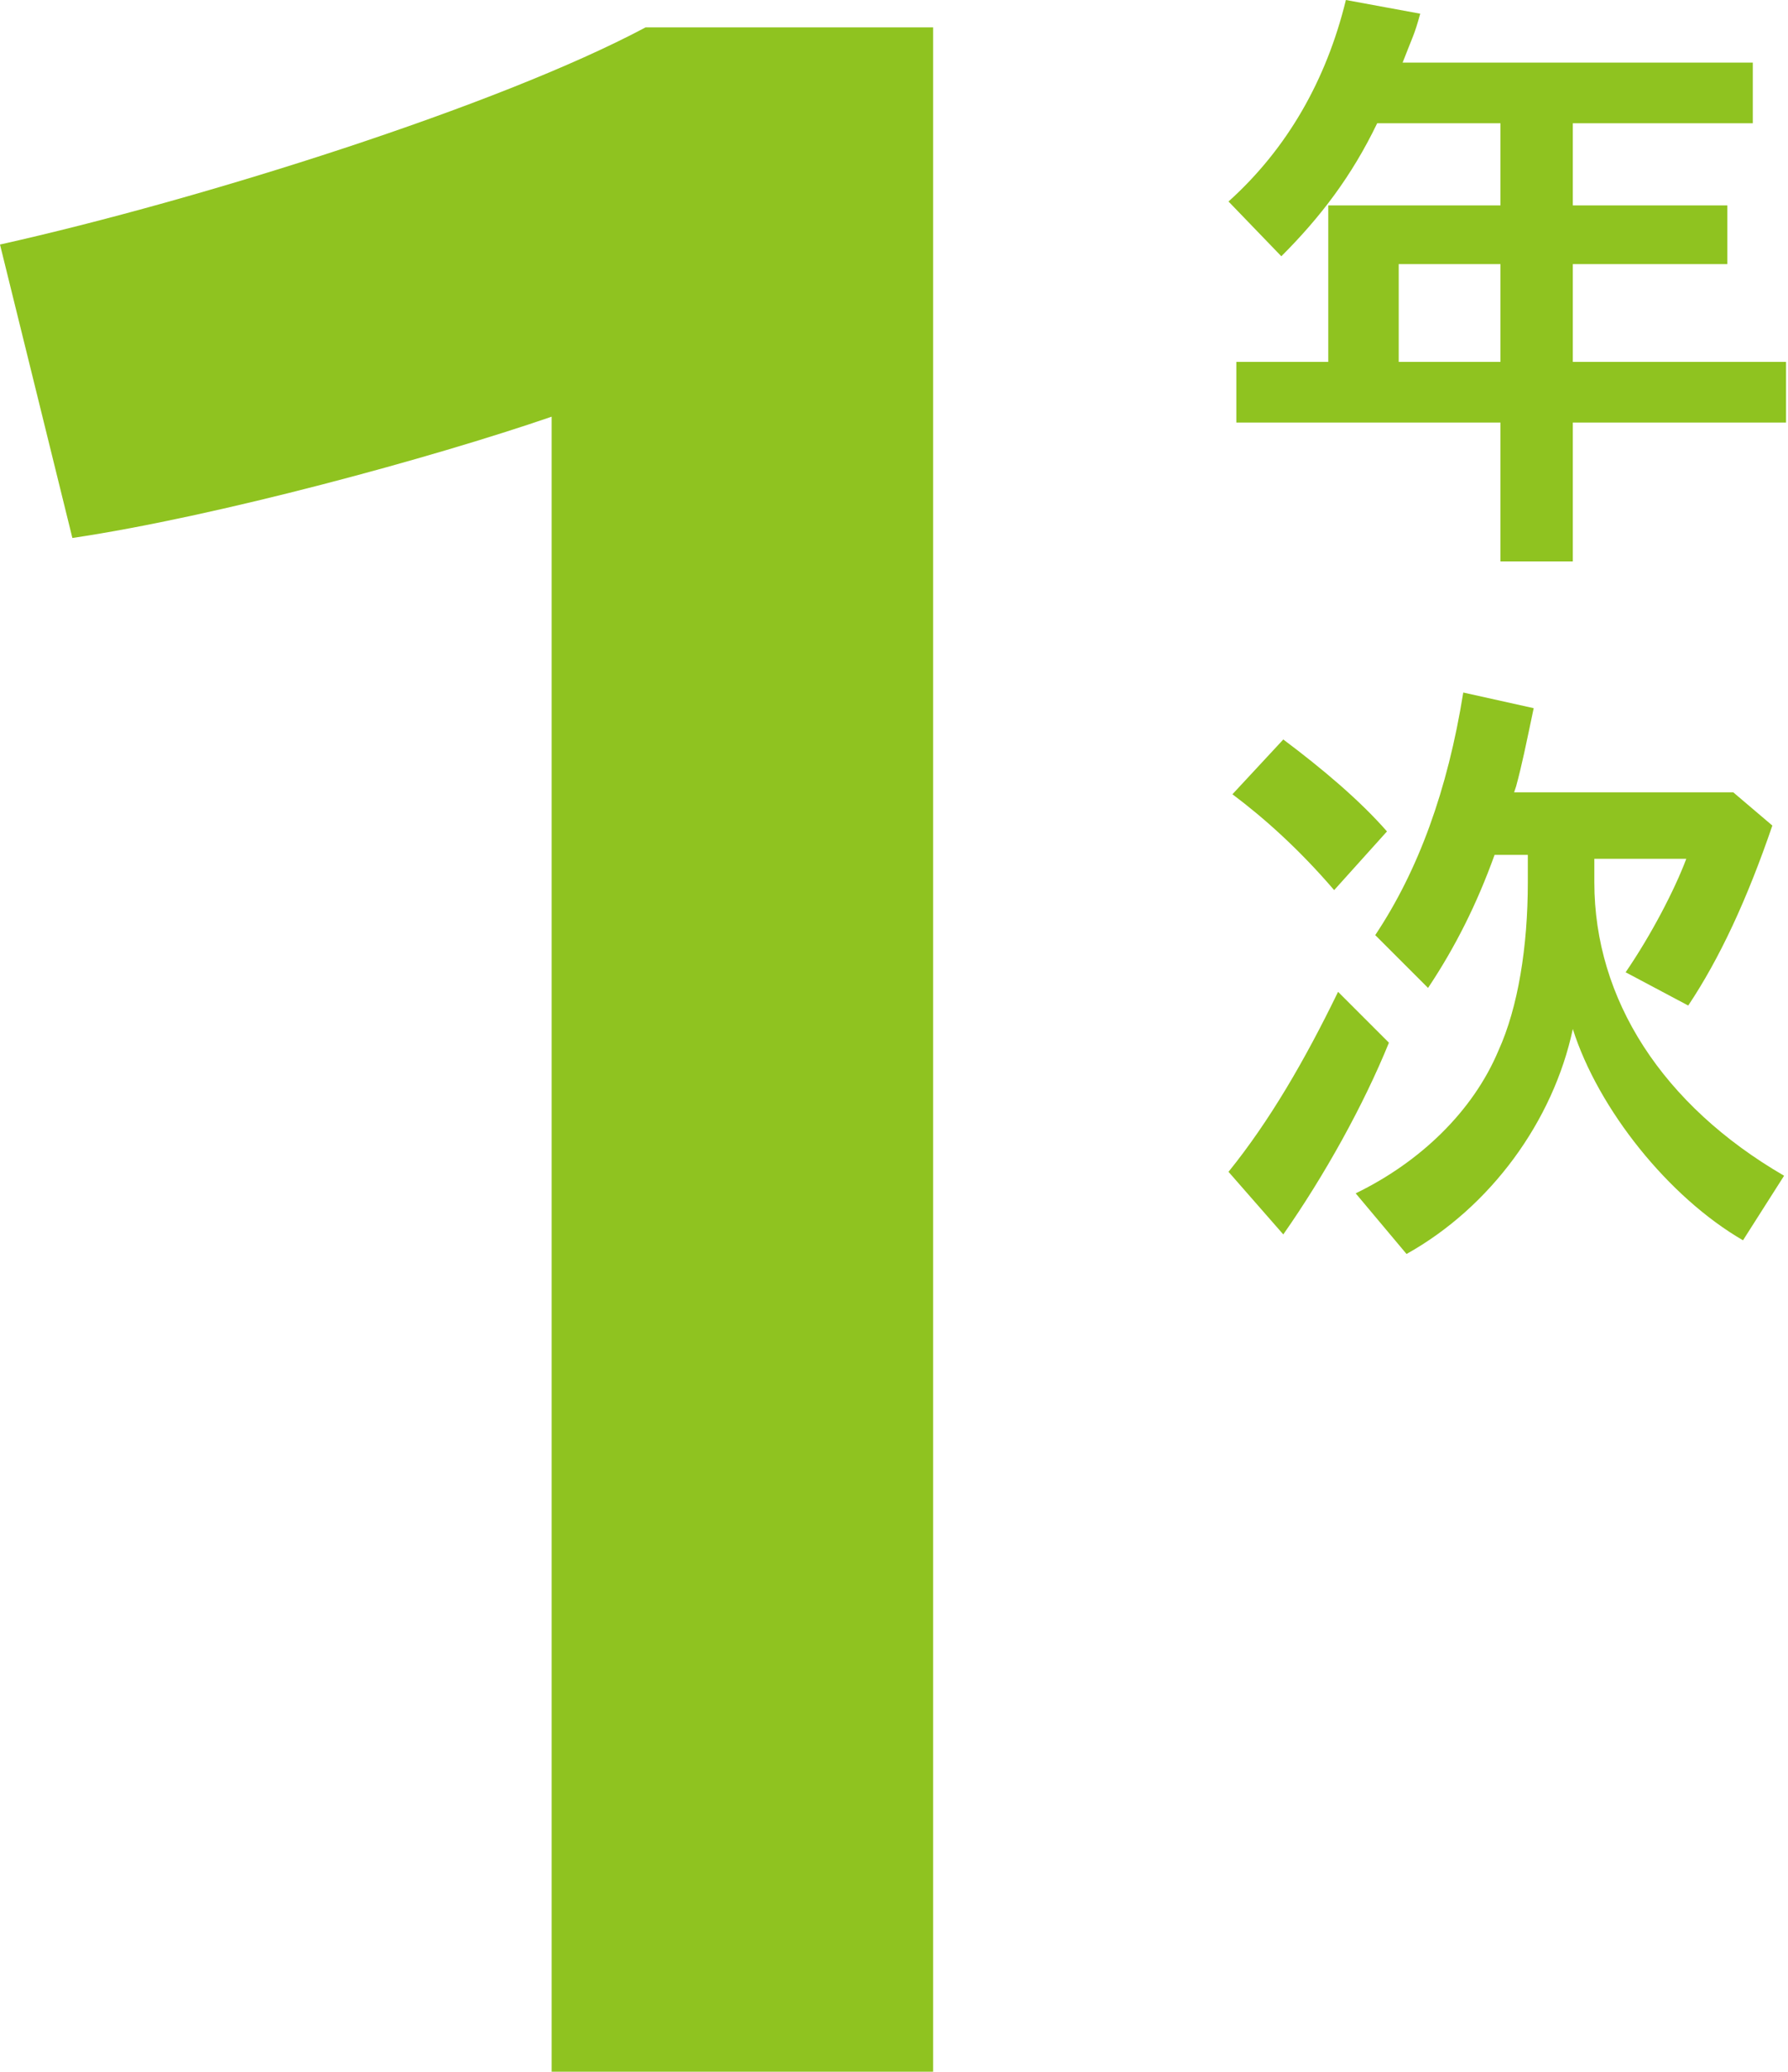
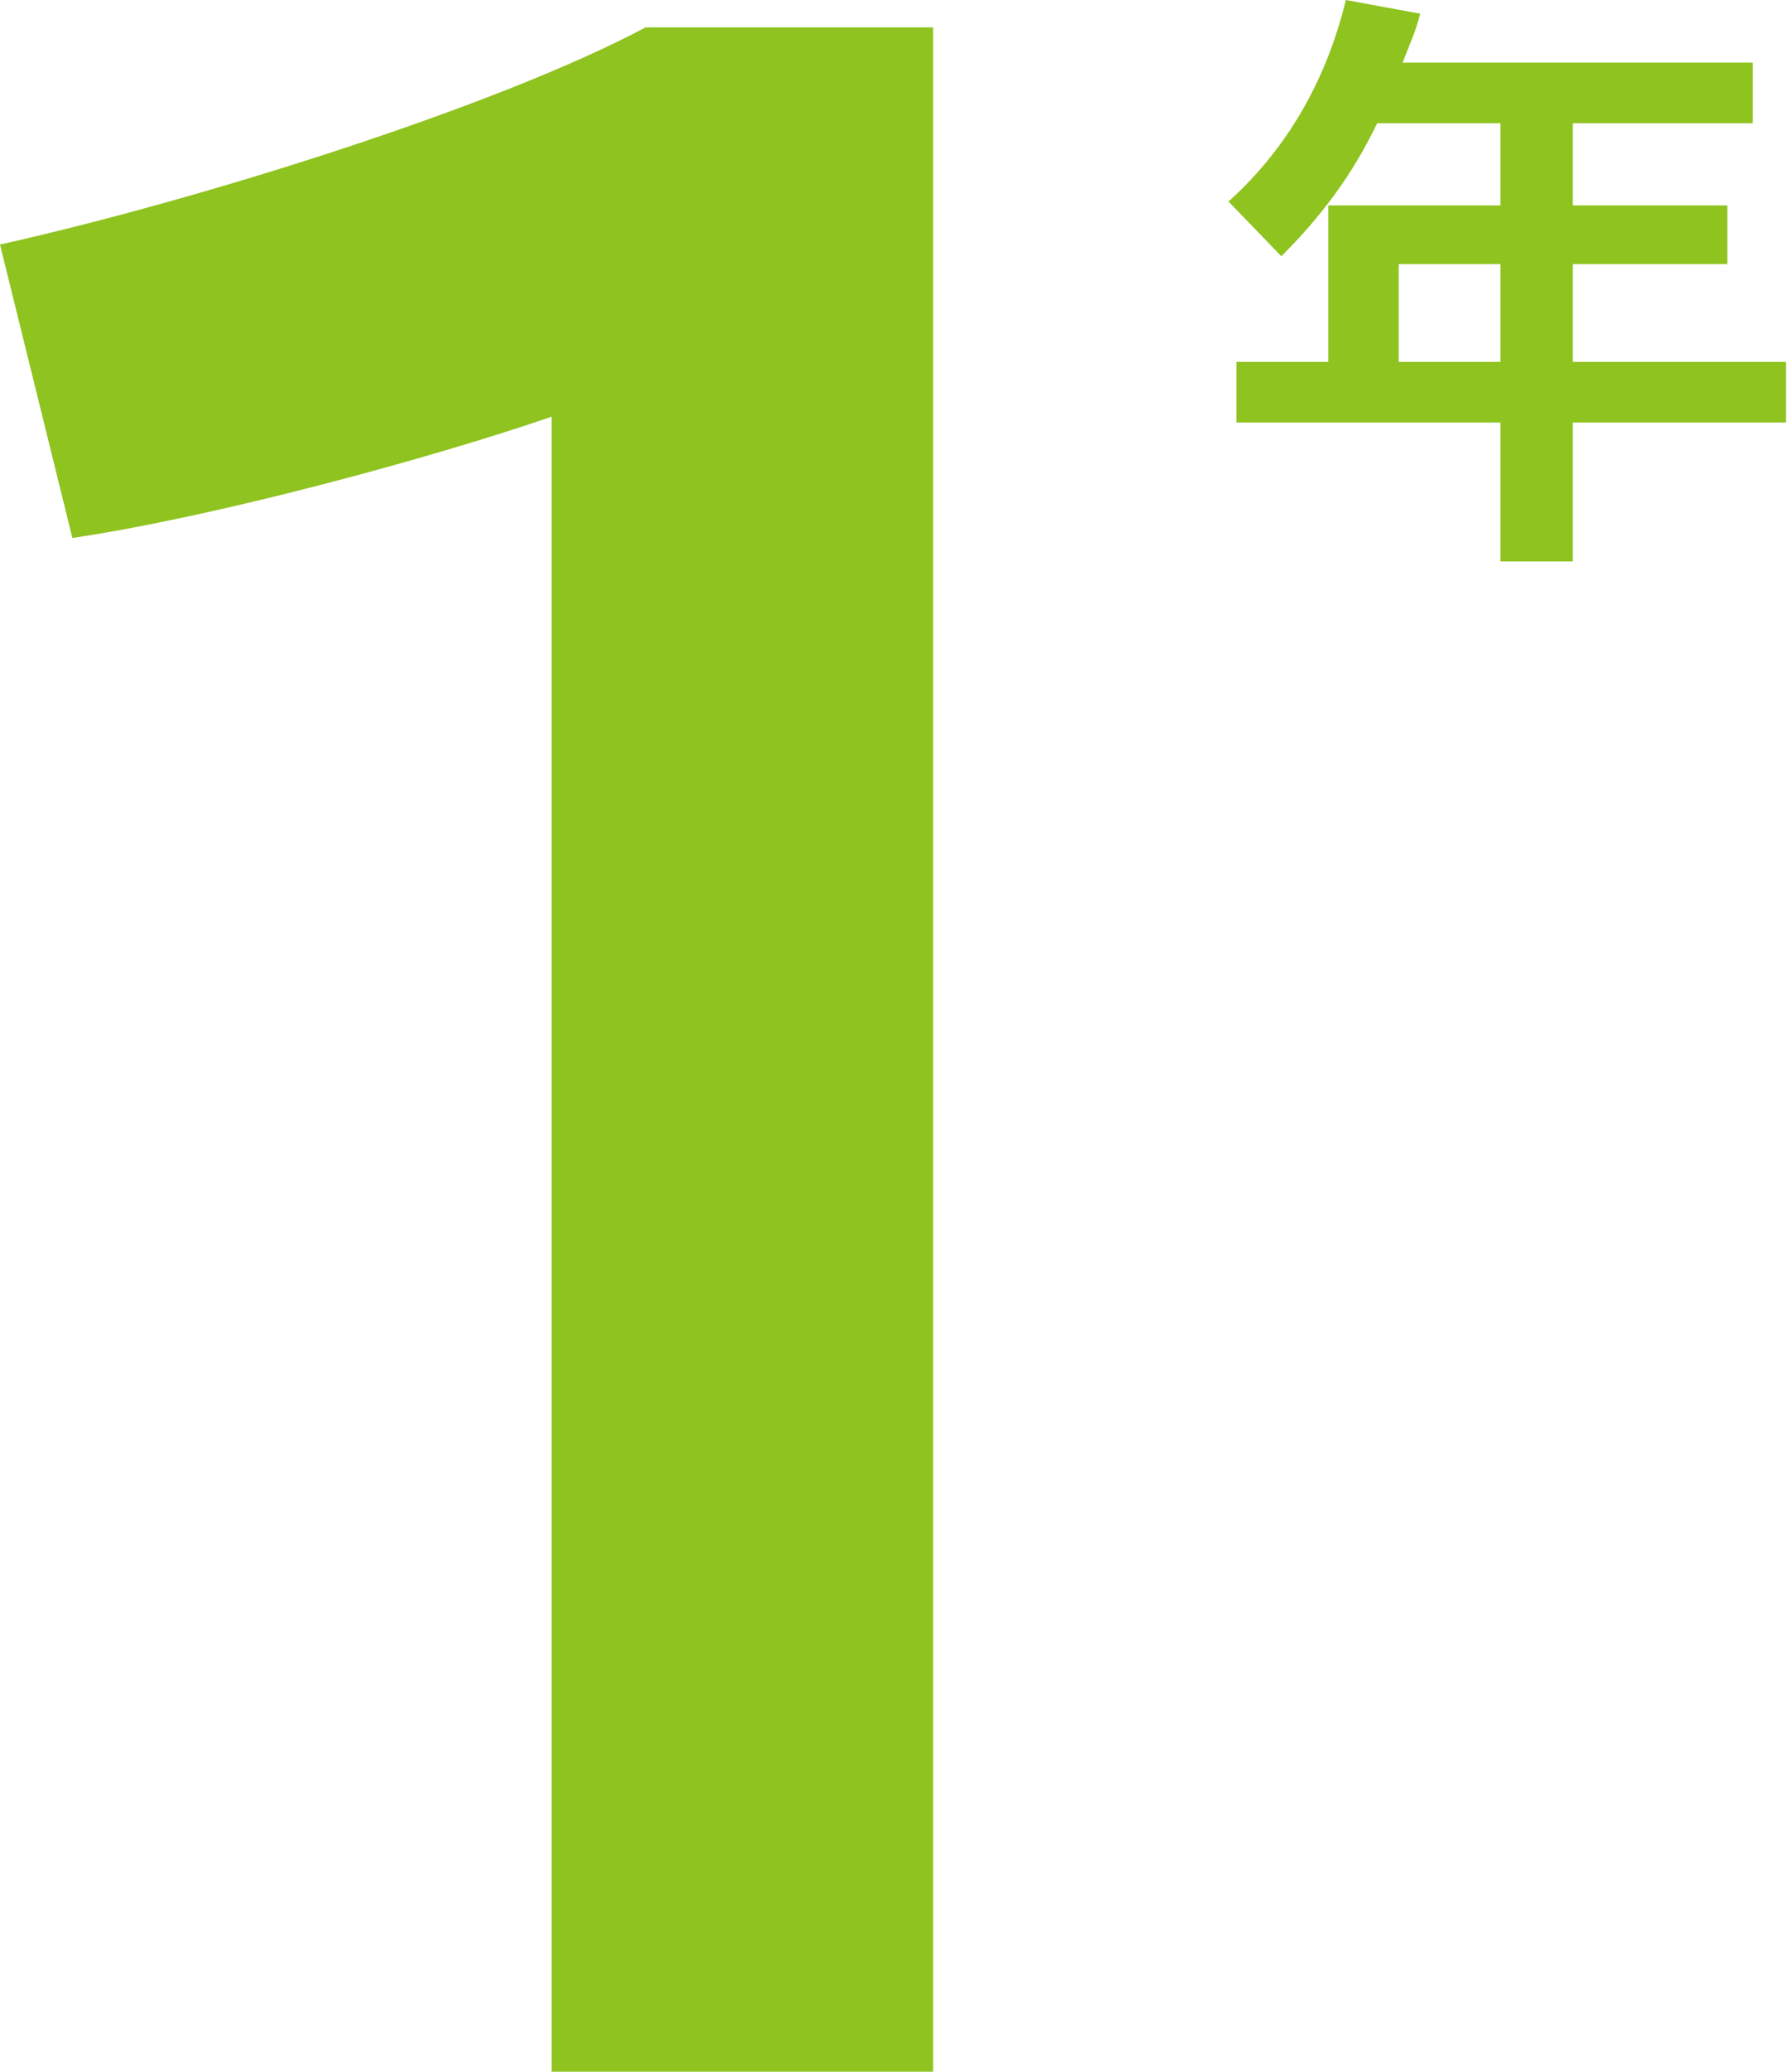
<svg xmlns="http://www.w3.org/2000/svg" version="1.1" id="レイヤー_1" x="0px" y="0px" viewBox="0 0 91.4 105.9" style="enable-background:new 0 0 91.4 105.9;" xml:space="preserve">
  <style type="text/css">
	.st0{fill:rgb(143, 195, 32);}
</style>
  <g>
    <g>
      <path class="st0" d="M70.4,6.3c-1.3,2.7-2.9,4.8-4.9,6.8l-2.7-2.8c3-2.7,5-6.2,6-10.3l3.8,0.7c-0.3,1.1-0.4,1.2-0.9,2.5h17.9v3.1    h-9.2v4.2h7.9v3h-7.9v5h10.9v3.1H80.4v7.1h-3.7v-7.1H63.2v-3.1h4.7v-8h8.8V6.3L70.4,6.3L70.4,6.3z M76.7,13.5h-5.2v5h5.2    C76.7,18.5,76.7,13.5,76.7,13.5z" />
-       <path class="st0" d="M62.8,59.9c2.1-2.6,3.9-5.7,5.6-9.2l2.6,2.6c-1.3,3.2-3.3,6.8-5.4,9.8L62.8,59.9L62.8,59.9z M68.2,45.5    c-1.8-2.1-3.6-3.7-5.2-4.9l2.6-2.8c2,1.5,3.9,3.1,5.3,4.7L68.2,45.5L68.2,45.5z M89.1,63.4c-3.8-2.2-7.4-6.7-8.7-10.8    c-1,4.7-4.2,9.1-8.5,11.5L69.3,61c3.3-1.6,6-4.2,7.3-7.3c1-2.2,1.5-5.3,1.5-8.6v-1.4h-1.7c-0.9,2.5-2,4.7-3.4,6.8l-2.7-2.7    c2.2-3.3,3.7-7.4,4.5-12.4l3.6,0.8c-0.4,1.9-0.6,2.9-0.9,4l-0.1,0.3h11.2l2,1.7c-1.3,3.8-2.7,6.8-4.3,9.2l-3.2-1.7    c1.3-1.9,2.5-4.2,3.1-5.8h-4.7v1.2c0,6,3.5,11.4,9.7,15L89.1,63.4L89.1,63.4z" />
    </g>
    <path class="st0" d="M28.2,105.9V21.3c-6.1,2.1-17.1,5.1-24.5,6.2L0,12.5c10.3-2.3,25.5-7.1,33-11.1h14.7v104.5L28.2,105.9   L28.2,105.9z" />
  </g>
</svg>